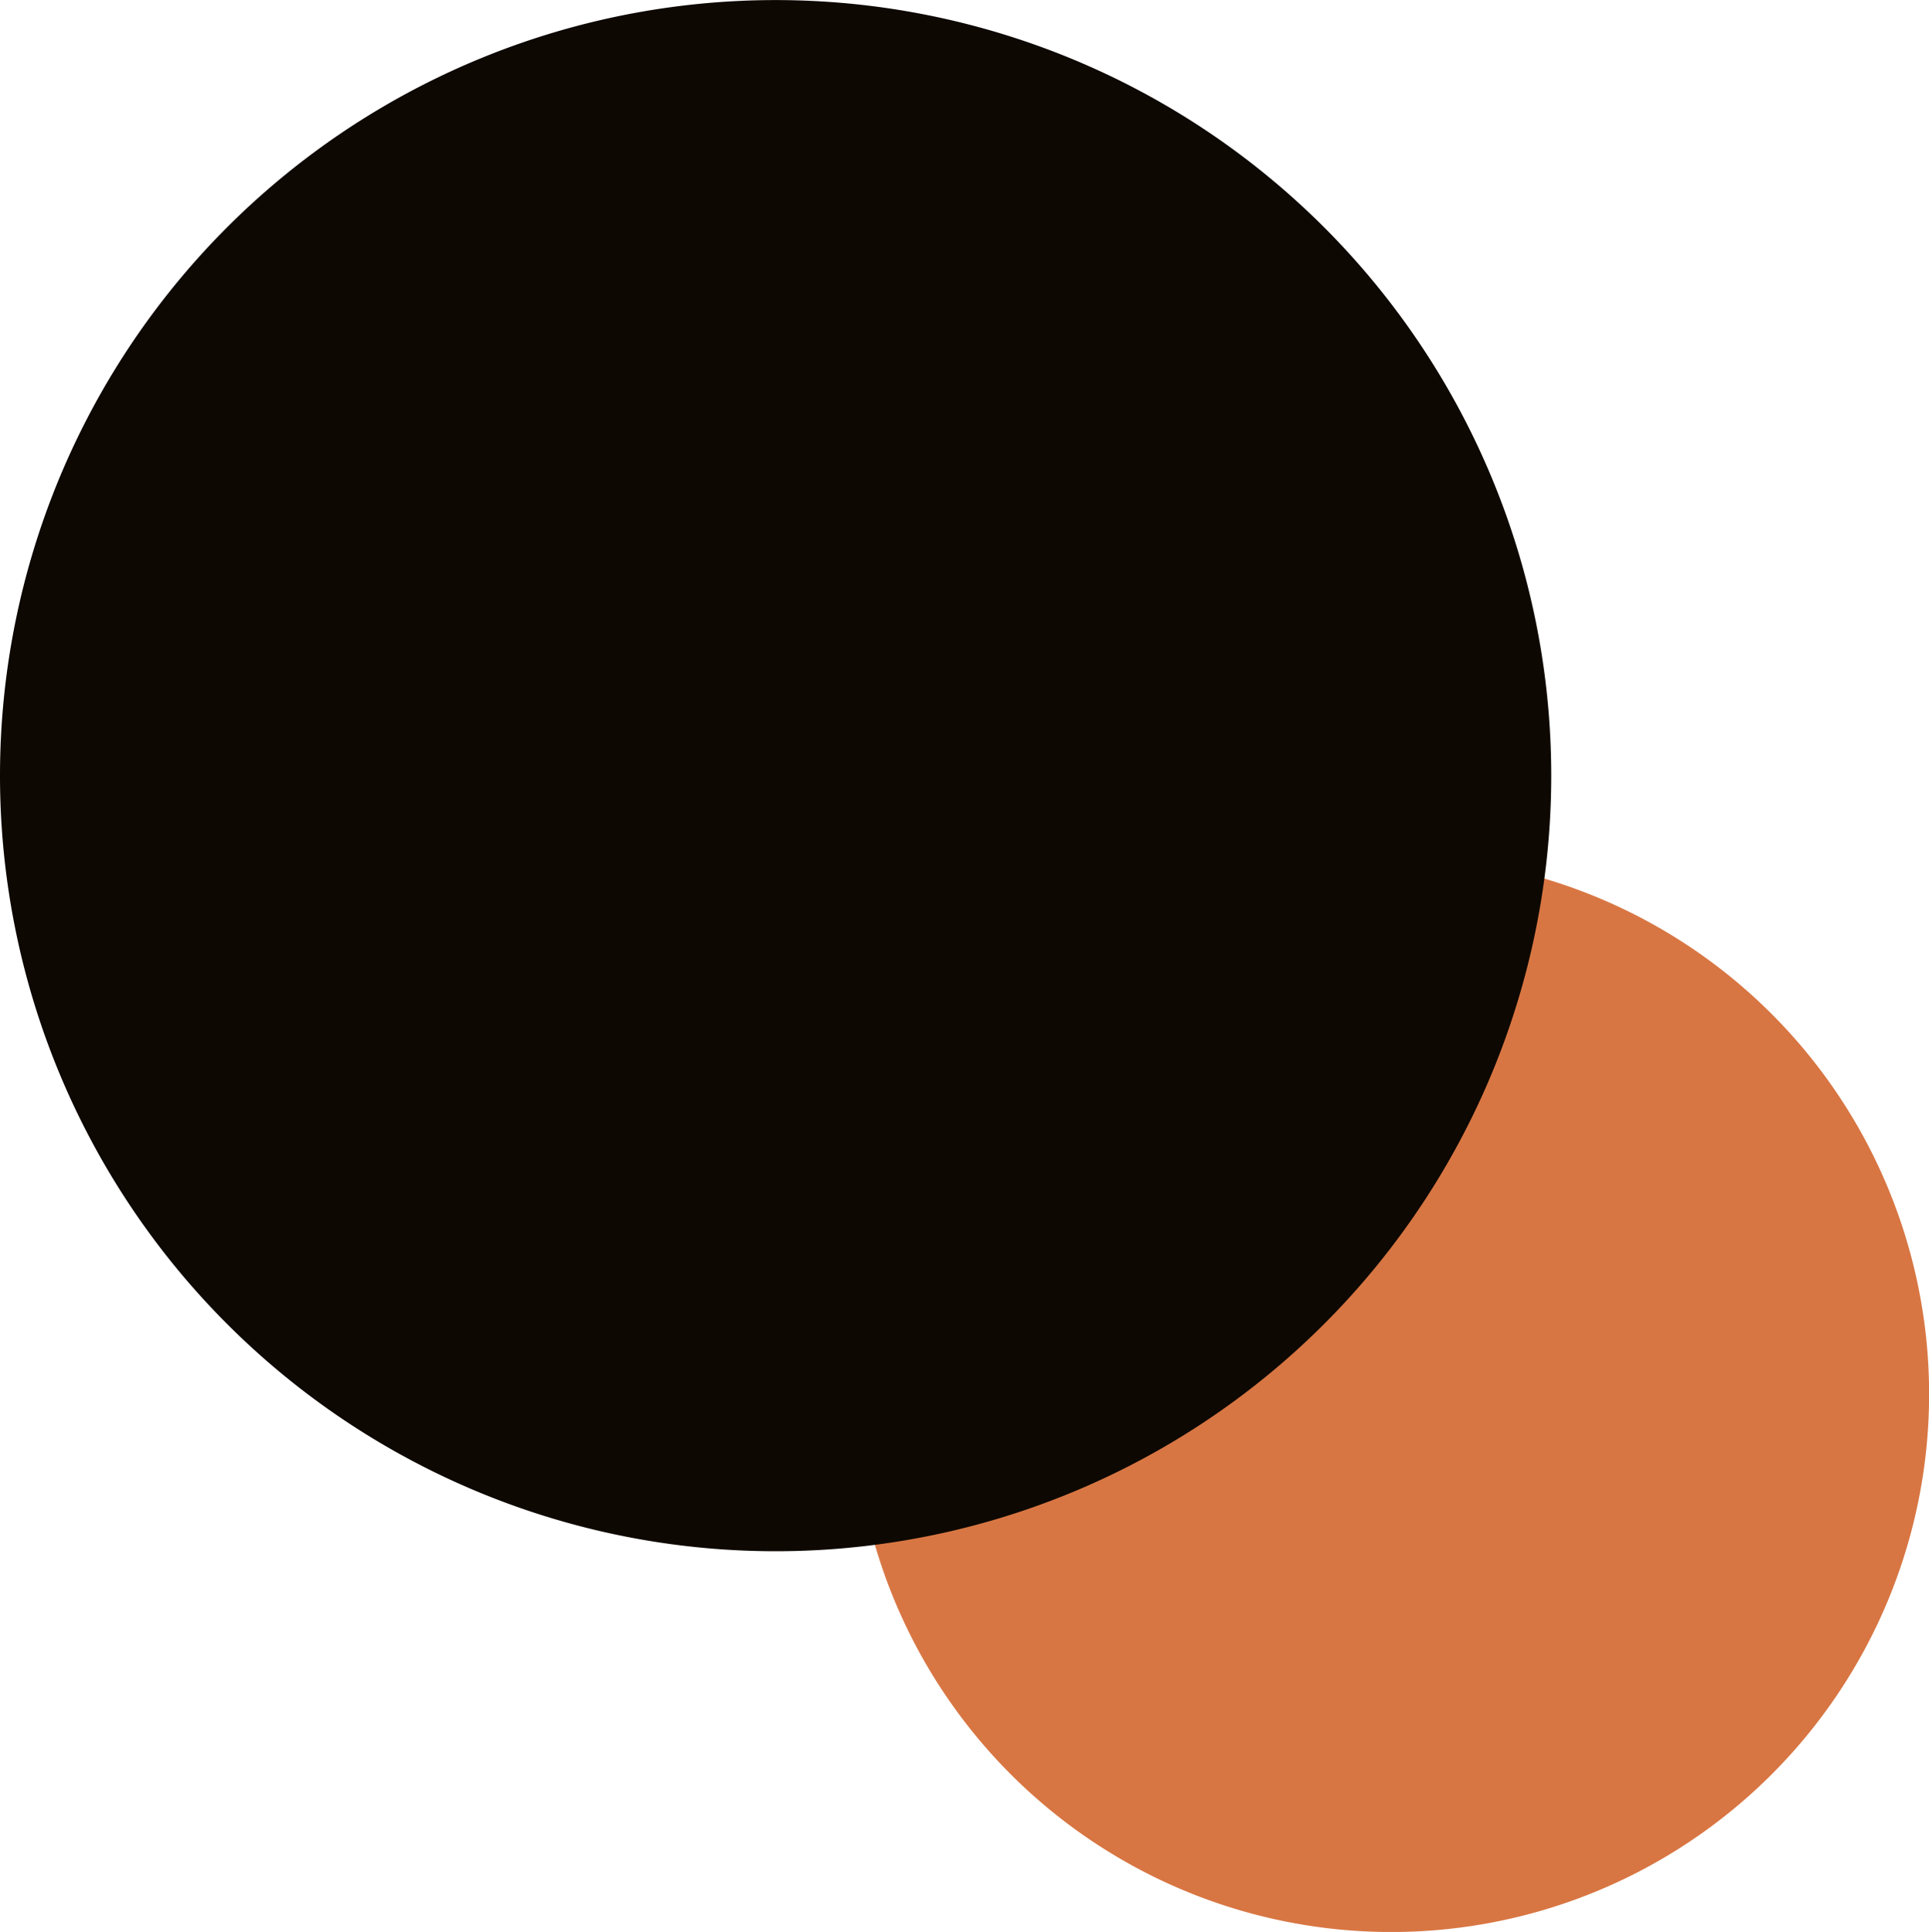
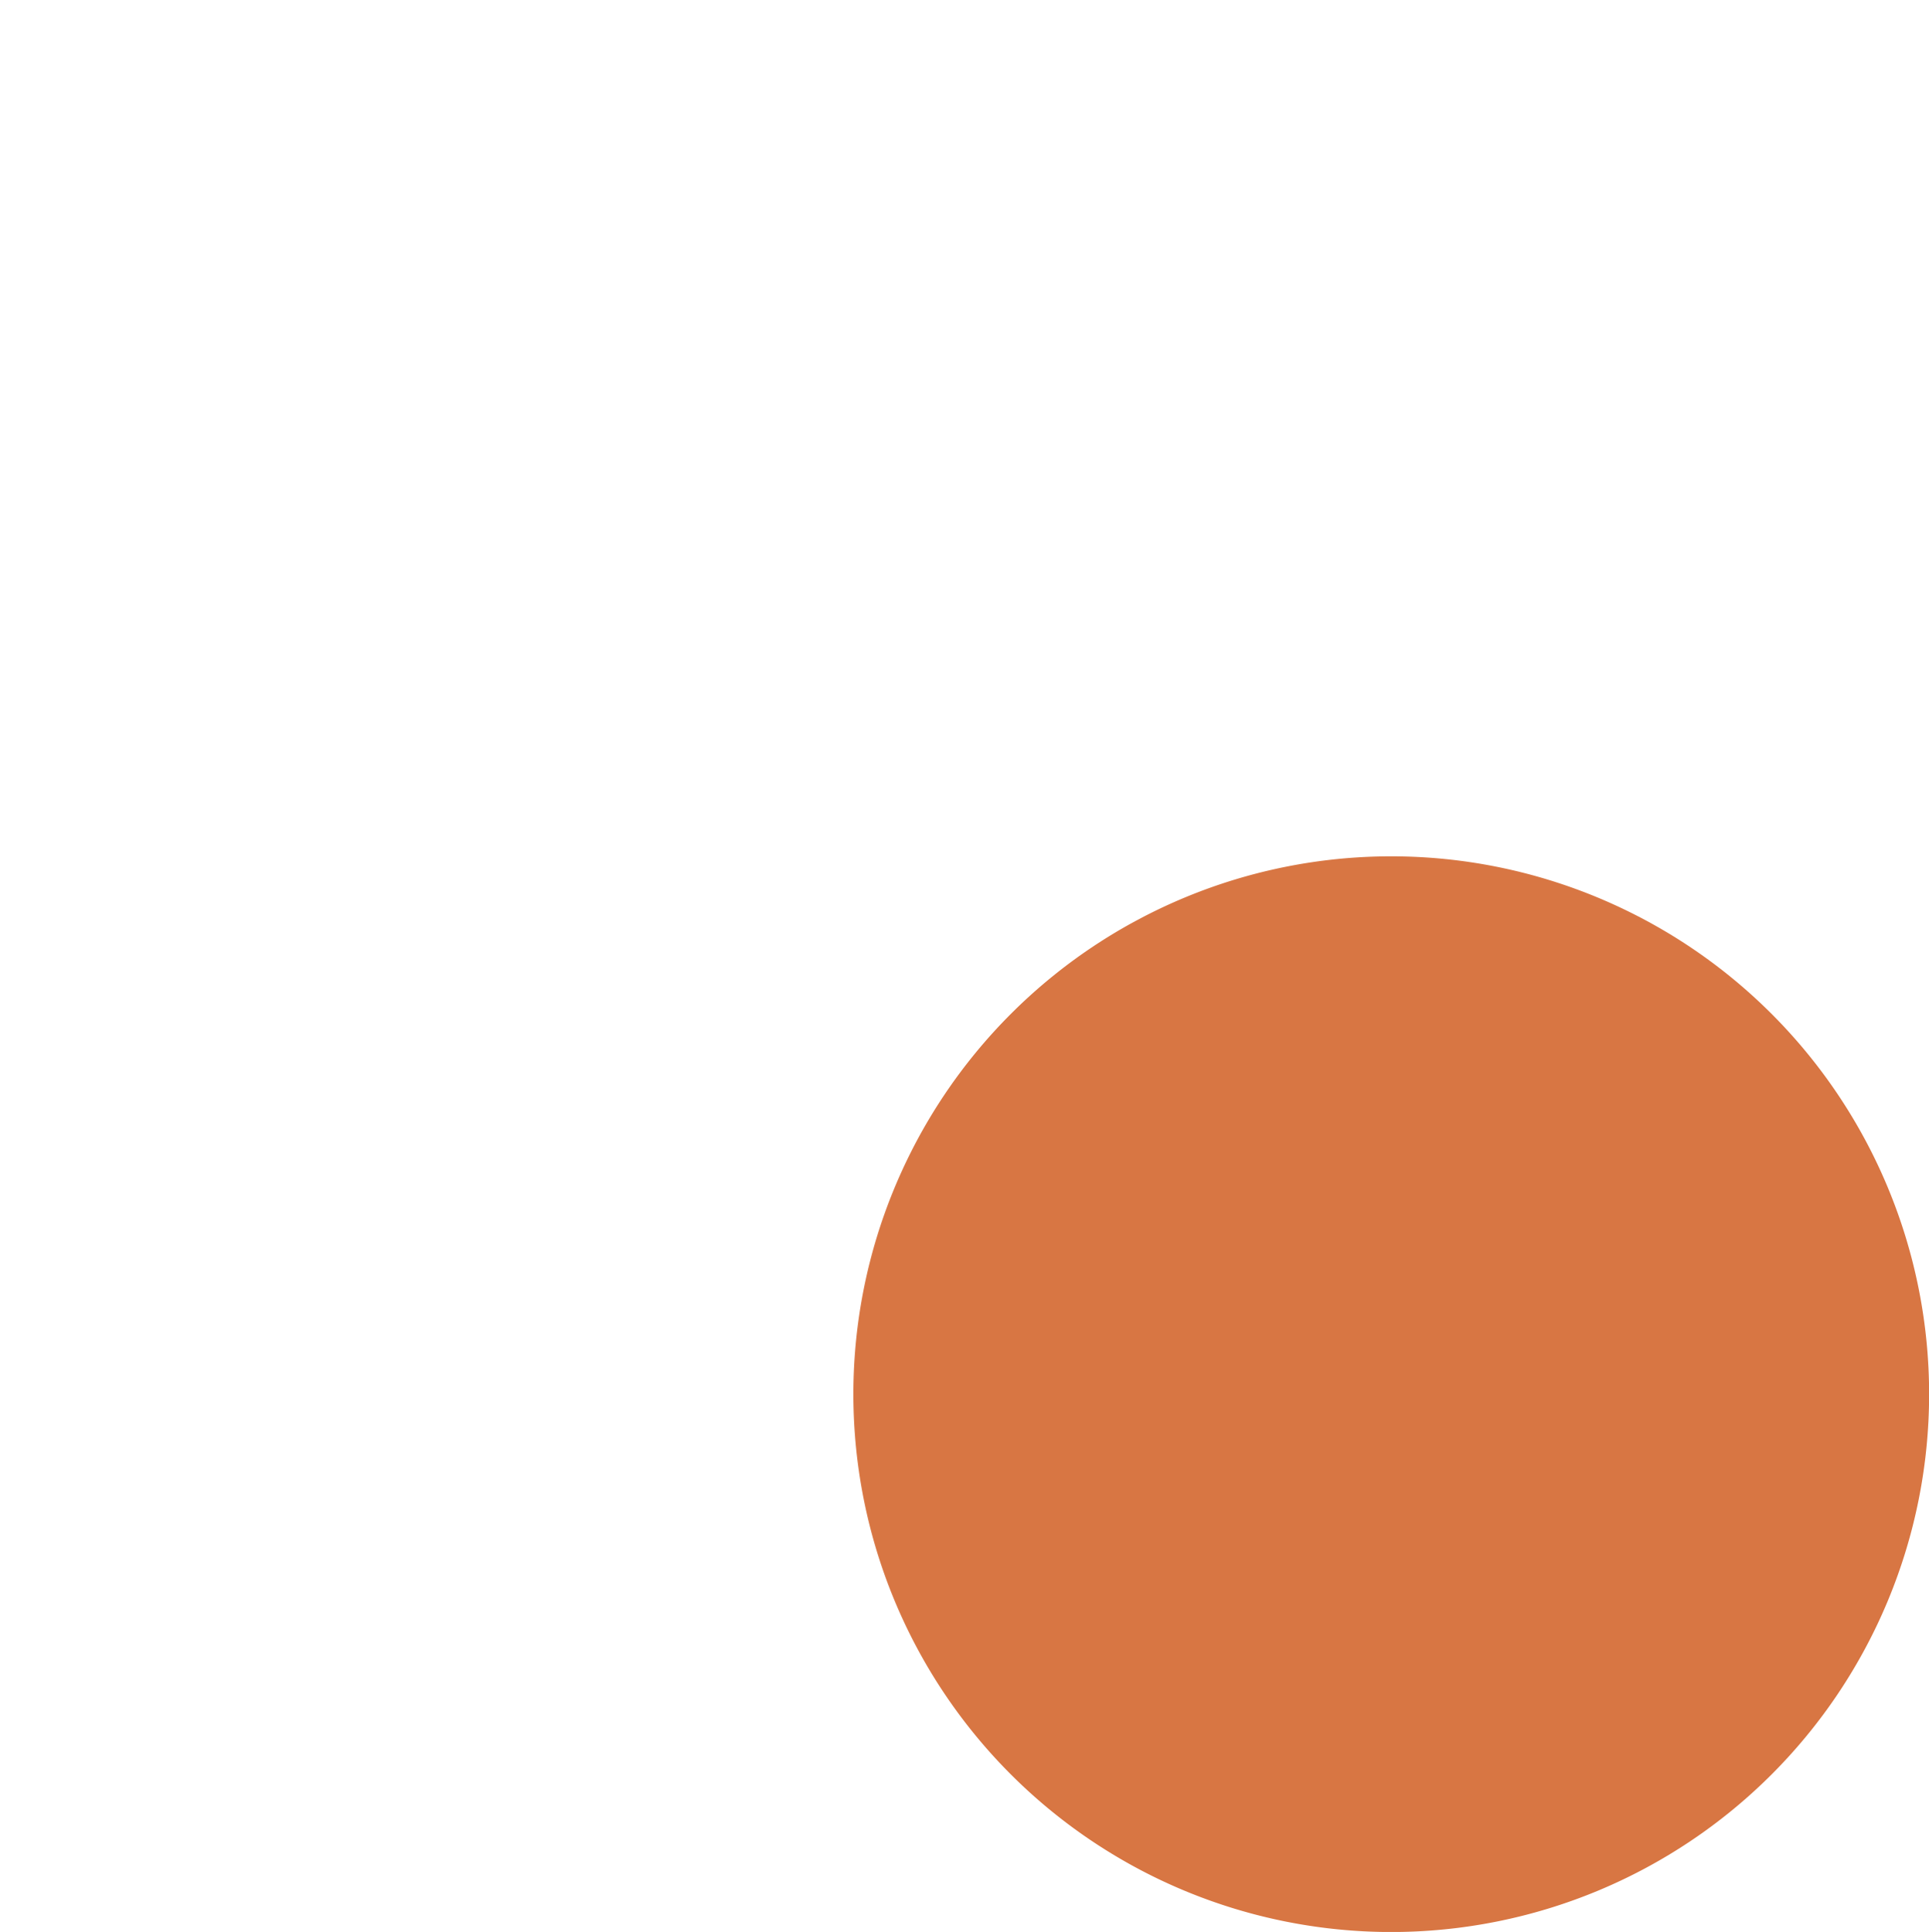
<svg xmlns="http://www.w3.org/2000/svg" id="Contatti" width="103.288" height="103.451" viewBox="0 0 103.288 103.451">
  <path id="Tracciato_17" data-name="Tracciato 17" d="M45.776,637.32a28.8,28.8,0,1,1,28.8,28.8,28.8,28.8,0,0,1-28.8-28.8" transform="translate(-0.082 -562.666)" fill="#d87643" />
-   <path id="Tracciato_18" data-name="Tracciato 18" d="M.082,604.2a41.53,41.53,0,1,1,41.53,41.53A41.53,41.53,0,0,1,.082,604.2" transform="translate(-0.082 -562.666)" fill="#0d0802" />
</svg>